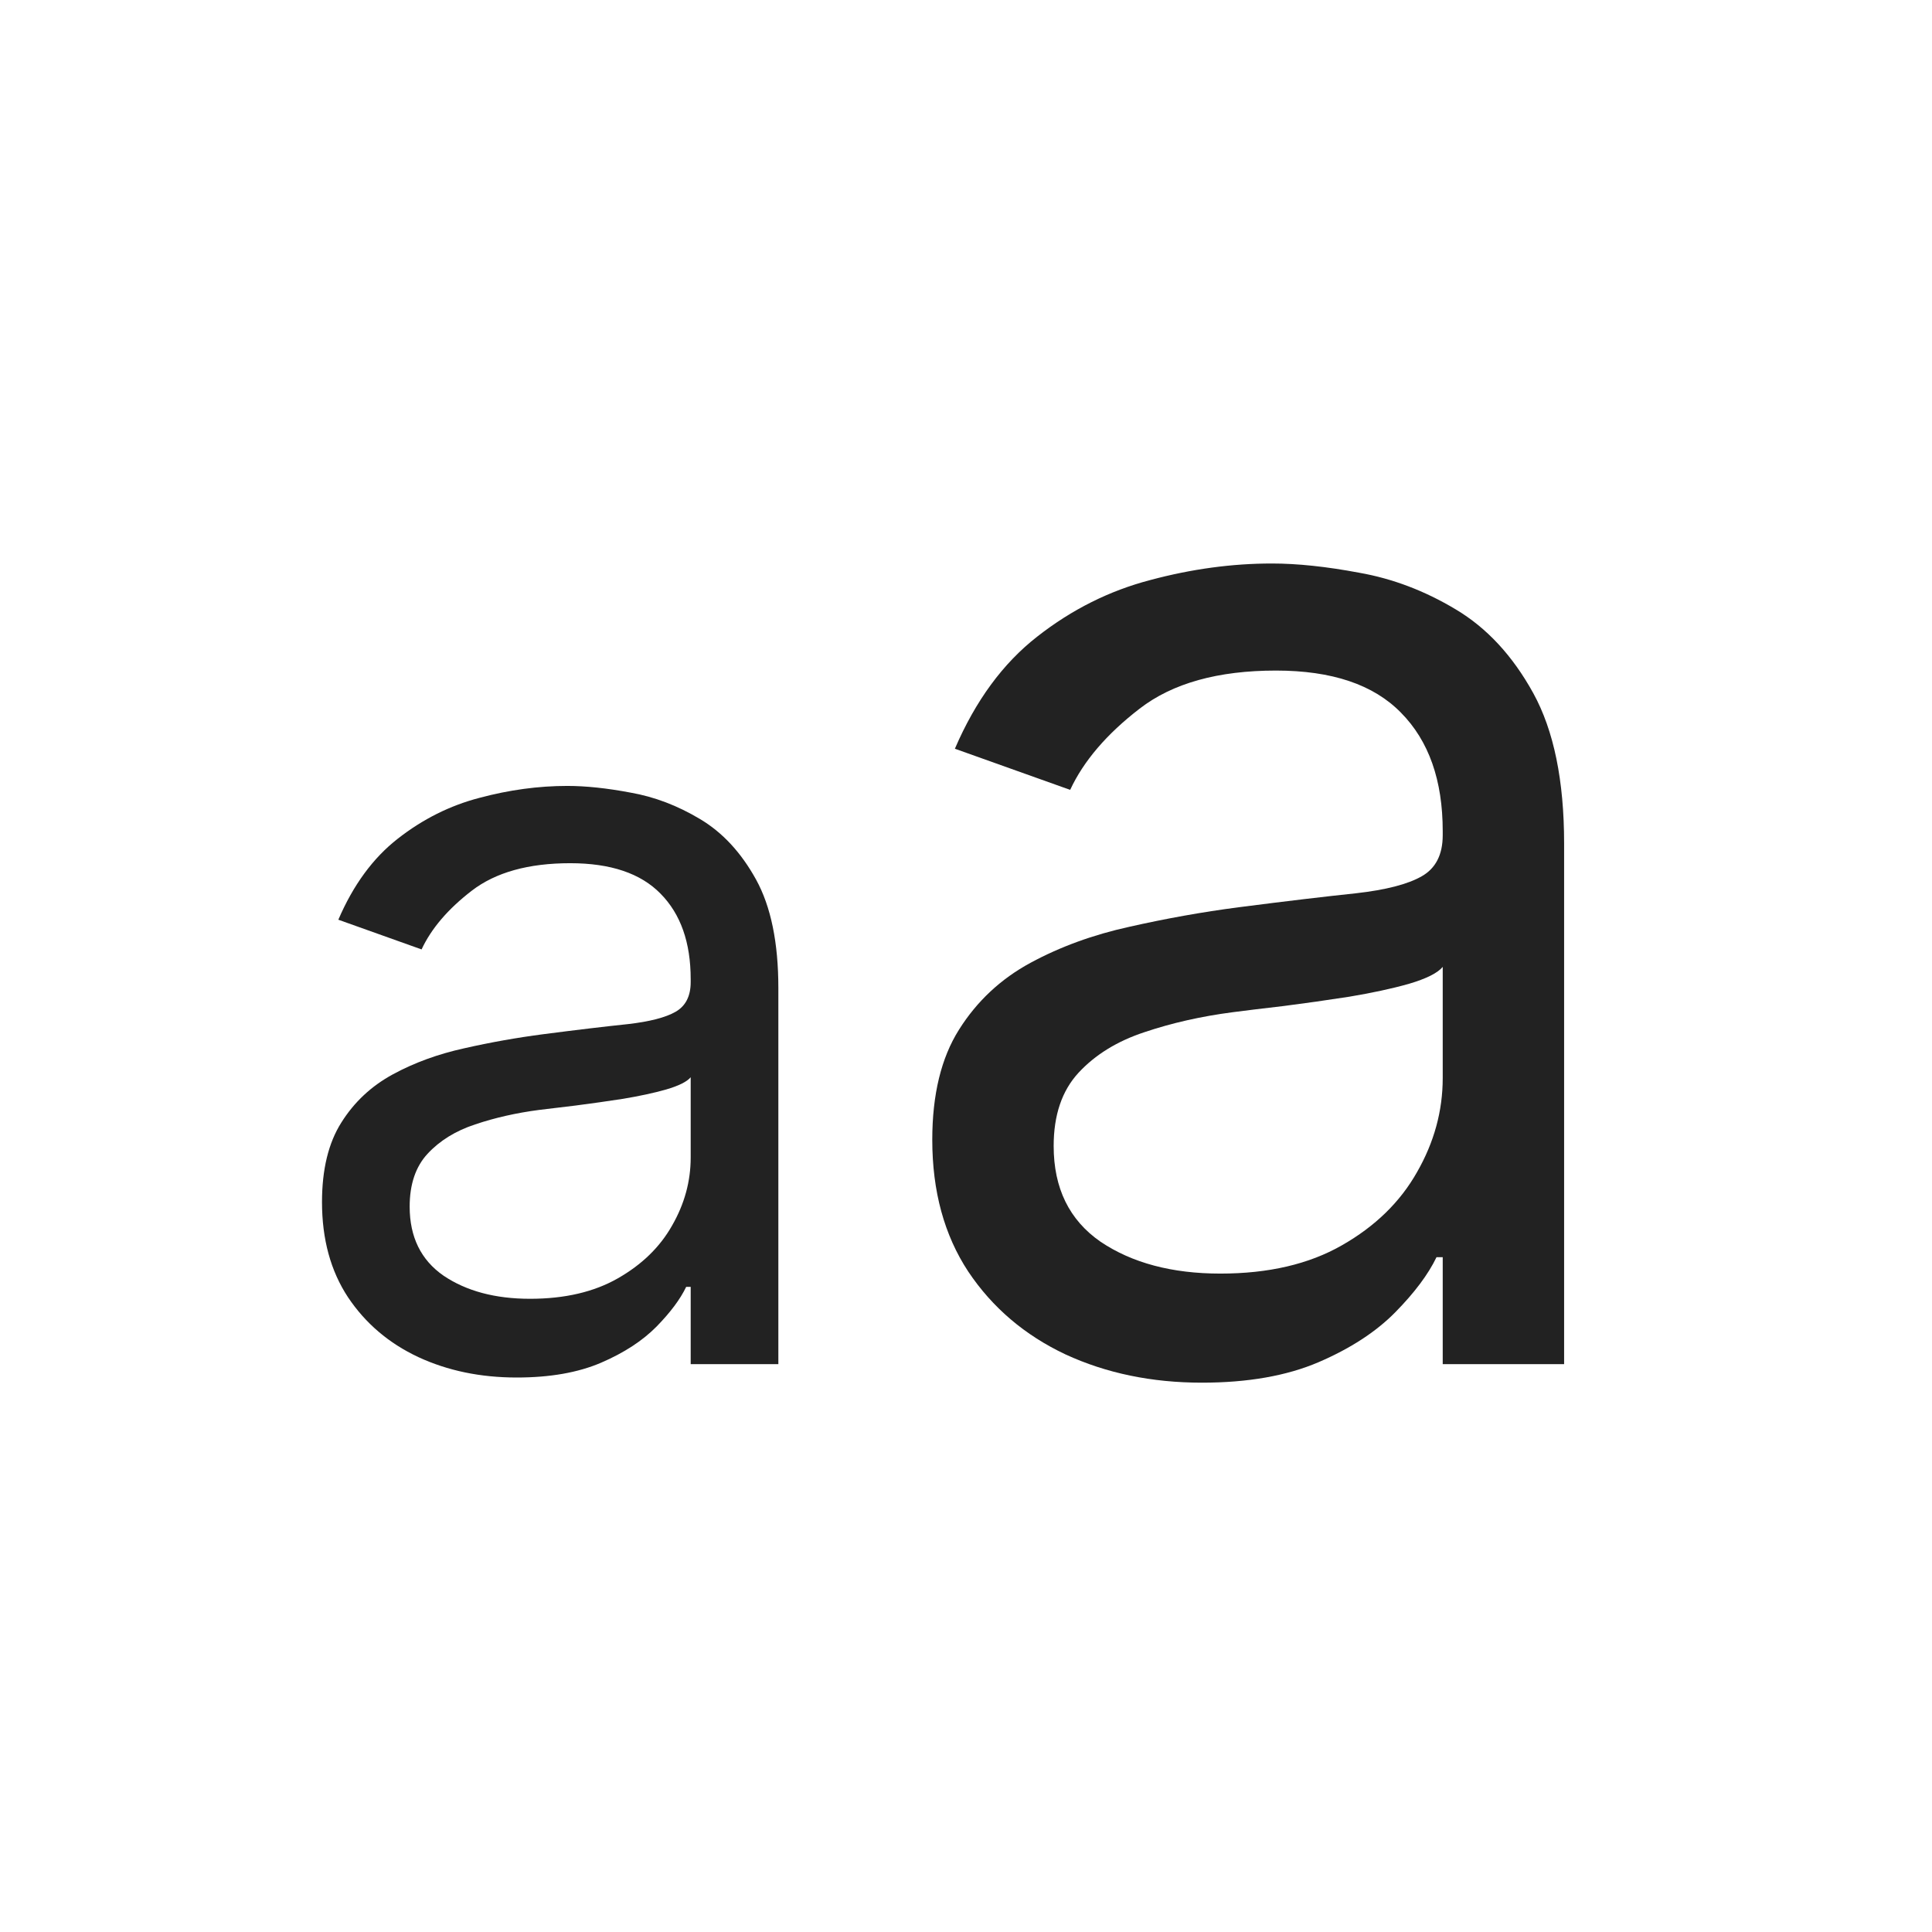
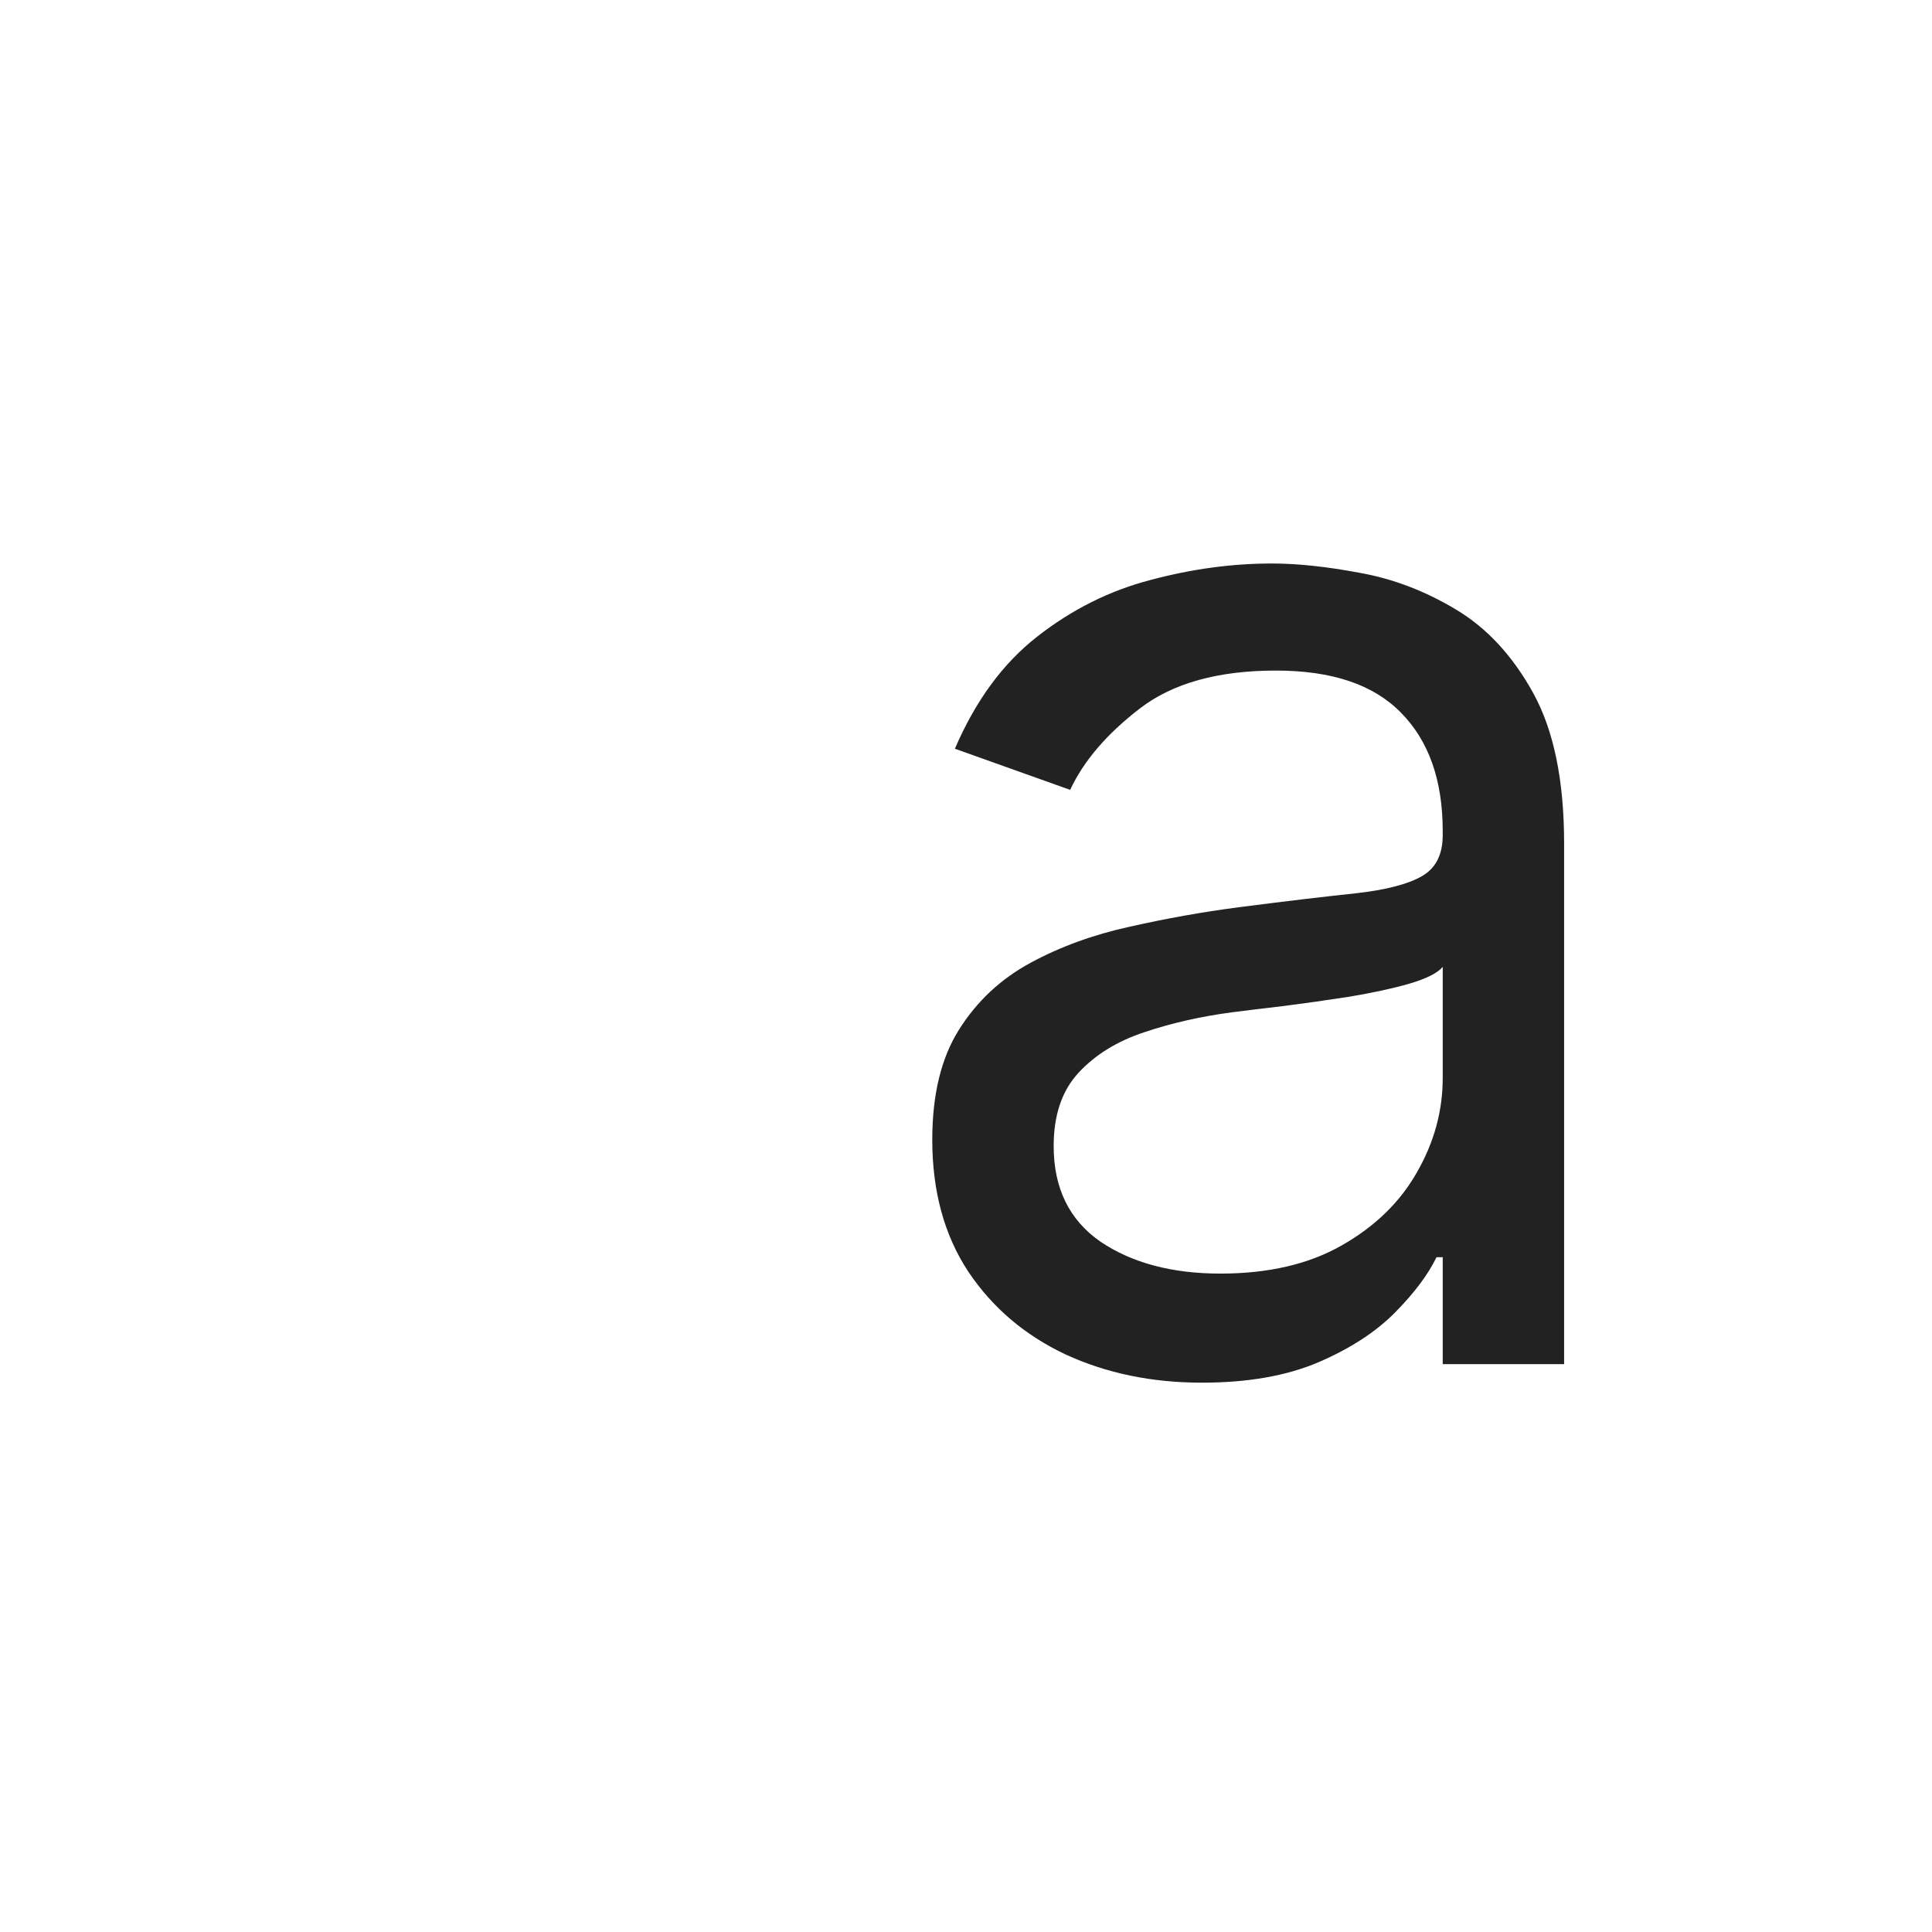
<svg xmlns="http://www.w3.org/2000/svg" width="24" height="24" viewBox="0 0 24 24" fill="none">
-   <path d="M6.419 17.112C5.97 17.112 5.562 17.028 5.196 16.858C4.829 16.686 4.539 16.438 4.323 16.115C4.108 15.789 4 15.395 4 14.933C4 14.527 4.08 14.198 4.24 13.945C4.4 13.69 4.614 13.49 4.882 13.345C5.149 13.2 5.445 13.093 5.768 13.022C6.094 12.948 6.422 12.89 6.751 12.847C7.182 12.791 7.532 12.75 7.799 12.722C8.07 12.691 8.267 12.64 8.39 12.57C8.516 12.499 8.58 12.376 8.58 12.2V12.163C8.58 11.708 8.455 11.354 8.206 11.102C7.959 10.849 7.585 10.723 7.084 10.723C6.564 10.723 6.156 10.837 5.86 11.065C5.565 11.292 5.357 11.536 5.237 11.794L4.203 11.425C4.388 10.994 4.634 10.658 4.942 10.418C5.253 10.175 5.591 10.006 5.957 9.911C6.327 9.812 6.69 9.763 7.047 9.763C7.275 9.763 7.536 9.79 7.832 9.846C8.13 9.898 8.418 10.008 8.695 10.174C8.975 10.34 9.207 10.591 9.392 10.926C9.577 11.262 9.669 11.711 9.669 12.274V16.946H8.58V15.986H8.524C8.45 16.14 8.327 16.304 8.155 16.48C7.982 16.655 7.753 16.805 7.467 16.928C7.181 17.051 6.831 17.112 6.419 17.112ZM6.585 16.134C7.016 16.134 7.379 16.049 7.675 15.88C7.973 15.71 8.198 15.492 8.349 15.224C8.503 14.956 8.58 14.675 8.58 14.379V13.382C8.533 13.438 8.432 13.488 8.275 13.534C8.121 13.578 7.942 13.616 7.739 13.65C7.539 13.681 7.344 13.708 7.153 13.733C6.965 13.755 6.813 13.773 6.696 13.788C6.413 13.825 6.148 13.885 5.902 13.968C5.659 14.048 5.462 14.17 5.311 14.333C5.163 14.493 5.089 14.712 5.089 14.989C5.089 15.367 5.23 15.653 5.51 15.847C5.793 16.038 6.151 16.134 6.585 16.134Z" fill="#222222" />
  <path d="M14.93 17.176C14.308 17.176 13.743 17.059 13.236 16.825C12.729 16.586 12.327 16.243 12.028 15.796C11.73 15.344 11.581 14.798 11.581 14.159C11.581 13.597 11.692 13.141 11.913 12.791C12.135 12.438 12.431 12.161 12.802 11.96C13.172 11.76 13.582 11.611 14.029 11.513C14.481 11.411 14.935 11.329 15.39 11.27C15.987 11.193 16.471 11.136 16.841 11.097C17.216 11.055 17.489 10.984 17.66 10.886C17.834 10.788 17.922 10.618 17.922 10.375V10.324C17.922 9.693 17.749 9.203 17.404 8.854C17.063 8.504 16.545 8.33 15.851 8.33C15.131 8.33 14.566 8.487 14.157 8.803C13.748 9.118 13.46 9.455 13.294 9.812L11.862 9.301C12.118 8.705 12.459 8.24 12.885 7.908C13.315 7.571 13.784 7.337 14.291 7.205C14.803 7.068 15.305 7 15.8 7C16.115 7 16.477 7.038 16.886 7.115C17.3 7.188 17.698 7.339 18.082 7.569C18.469 7.799 18.791 8.146 19.047 8.611C19.302 9.075 19.43 9.697 19.43 10.477V16.946H17.922V15.617H17.845C17.743 15.829 17.572 16.058 17.334 16.3C17.095 16.543 16.778 16.75 16.381 16.921C15.985 17.091 15.501 17.176 14.93 17.176ZM15.16 15.821C15.757 15.821 16.26 15.704 16.669 15.47C17.082 15.235 17.393 14.932 17.602 14.562C17.815 14.191 17.922 13.801 17.922 13.392V12.011C17.858 12.088 17.717 12.158 17.5 12.222C17.287 12.282 17.04 12.335 16.758 12.382C16.481 12.425 16.211 12.463 15.947 12.497C15.687 12.527 15.476 12.553 15.314 12.574C14.922 12.625 14.555 12.708 14.214 12.823C13.878 12.934 13.605 13.102 13.396 13.328C13.192 13.55 13.089 13.852 13.089 14.236C13.089 14.76 13.283 15.156 13.671 15.425C14.063 15.689 14.56 15.821 15.16 15.821Z" fill="#222222" />
</svg>